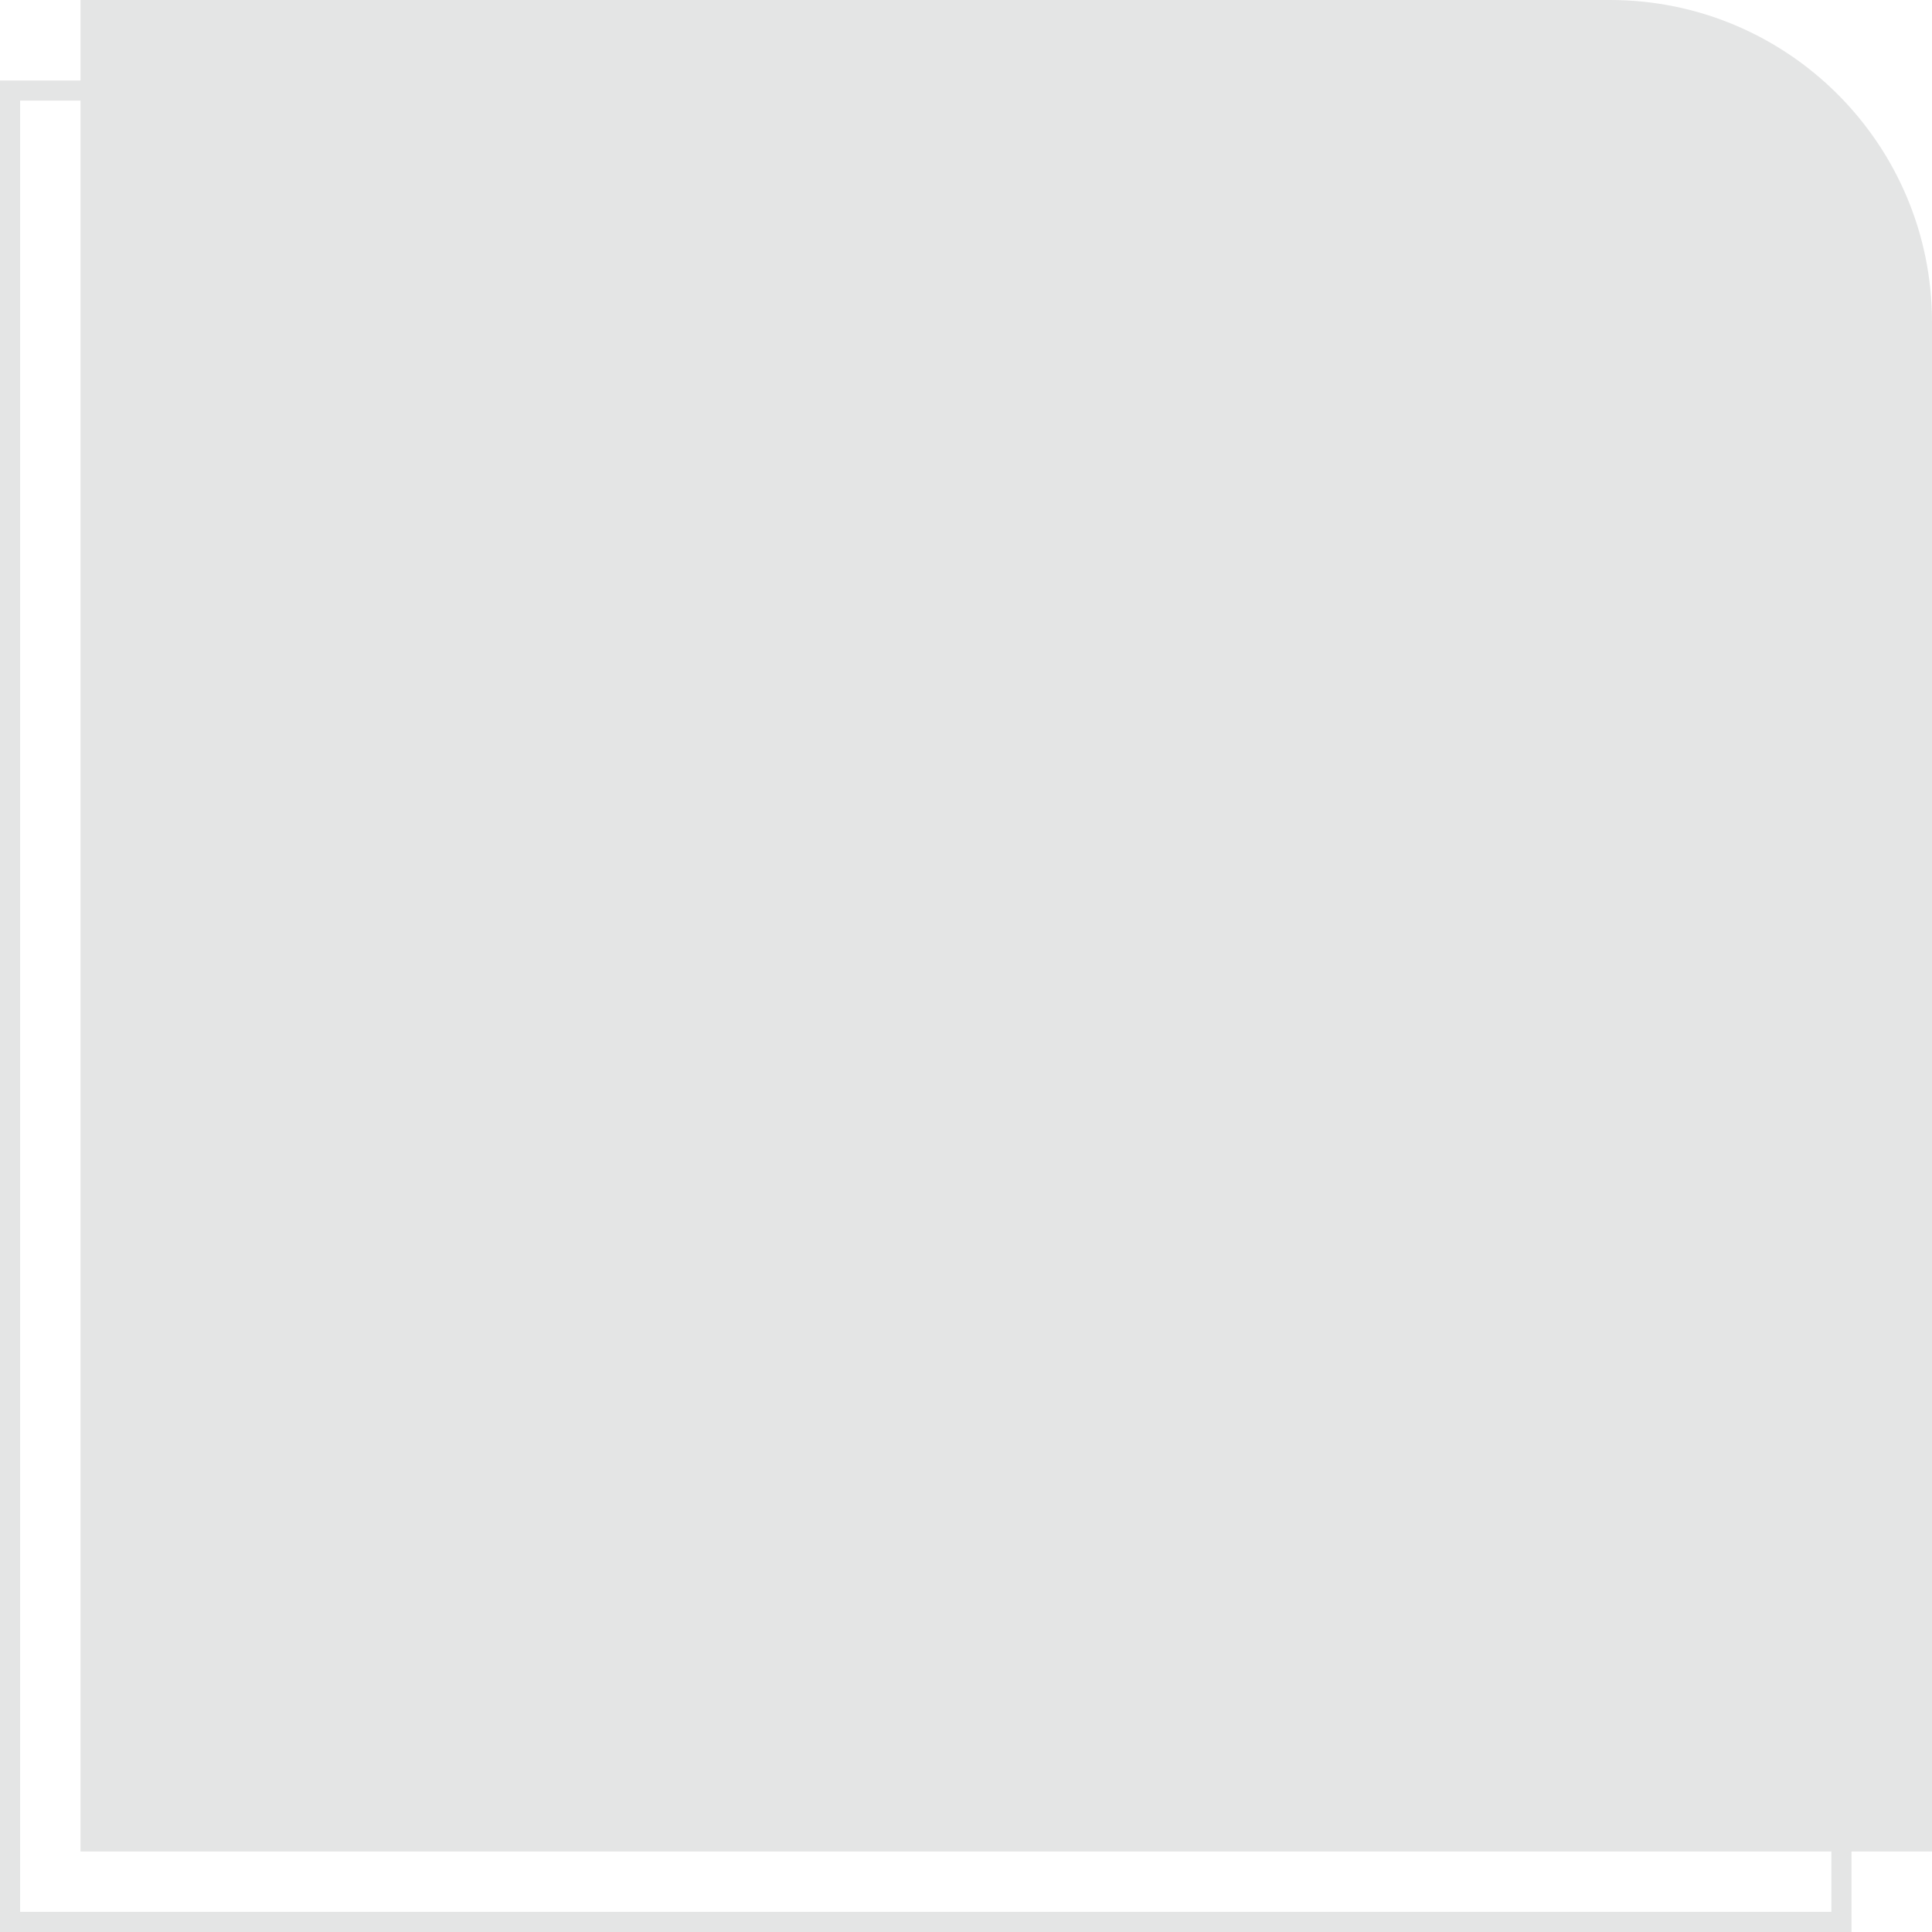
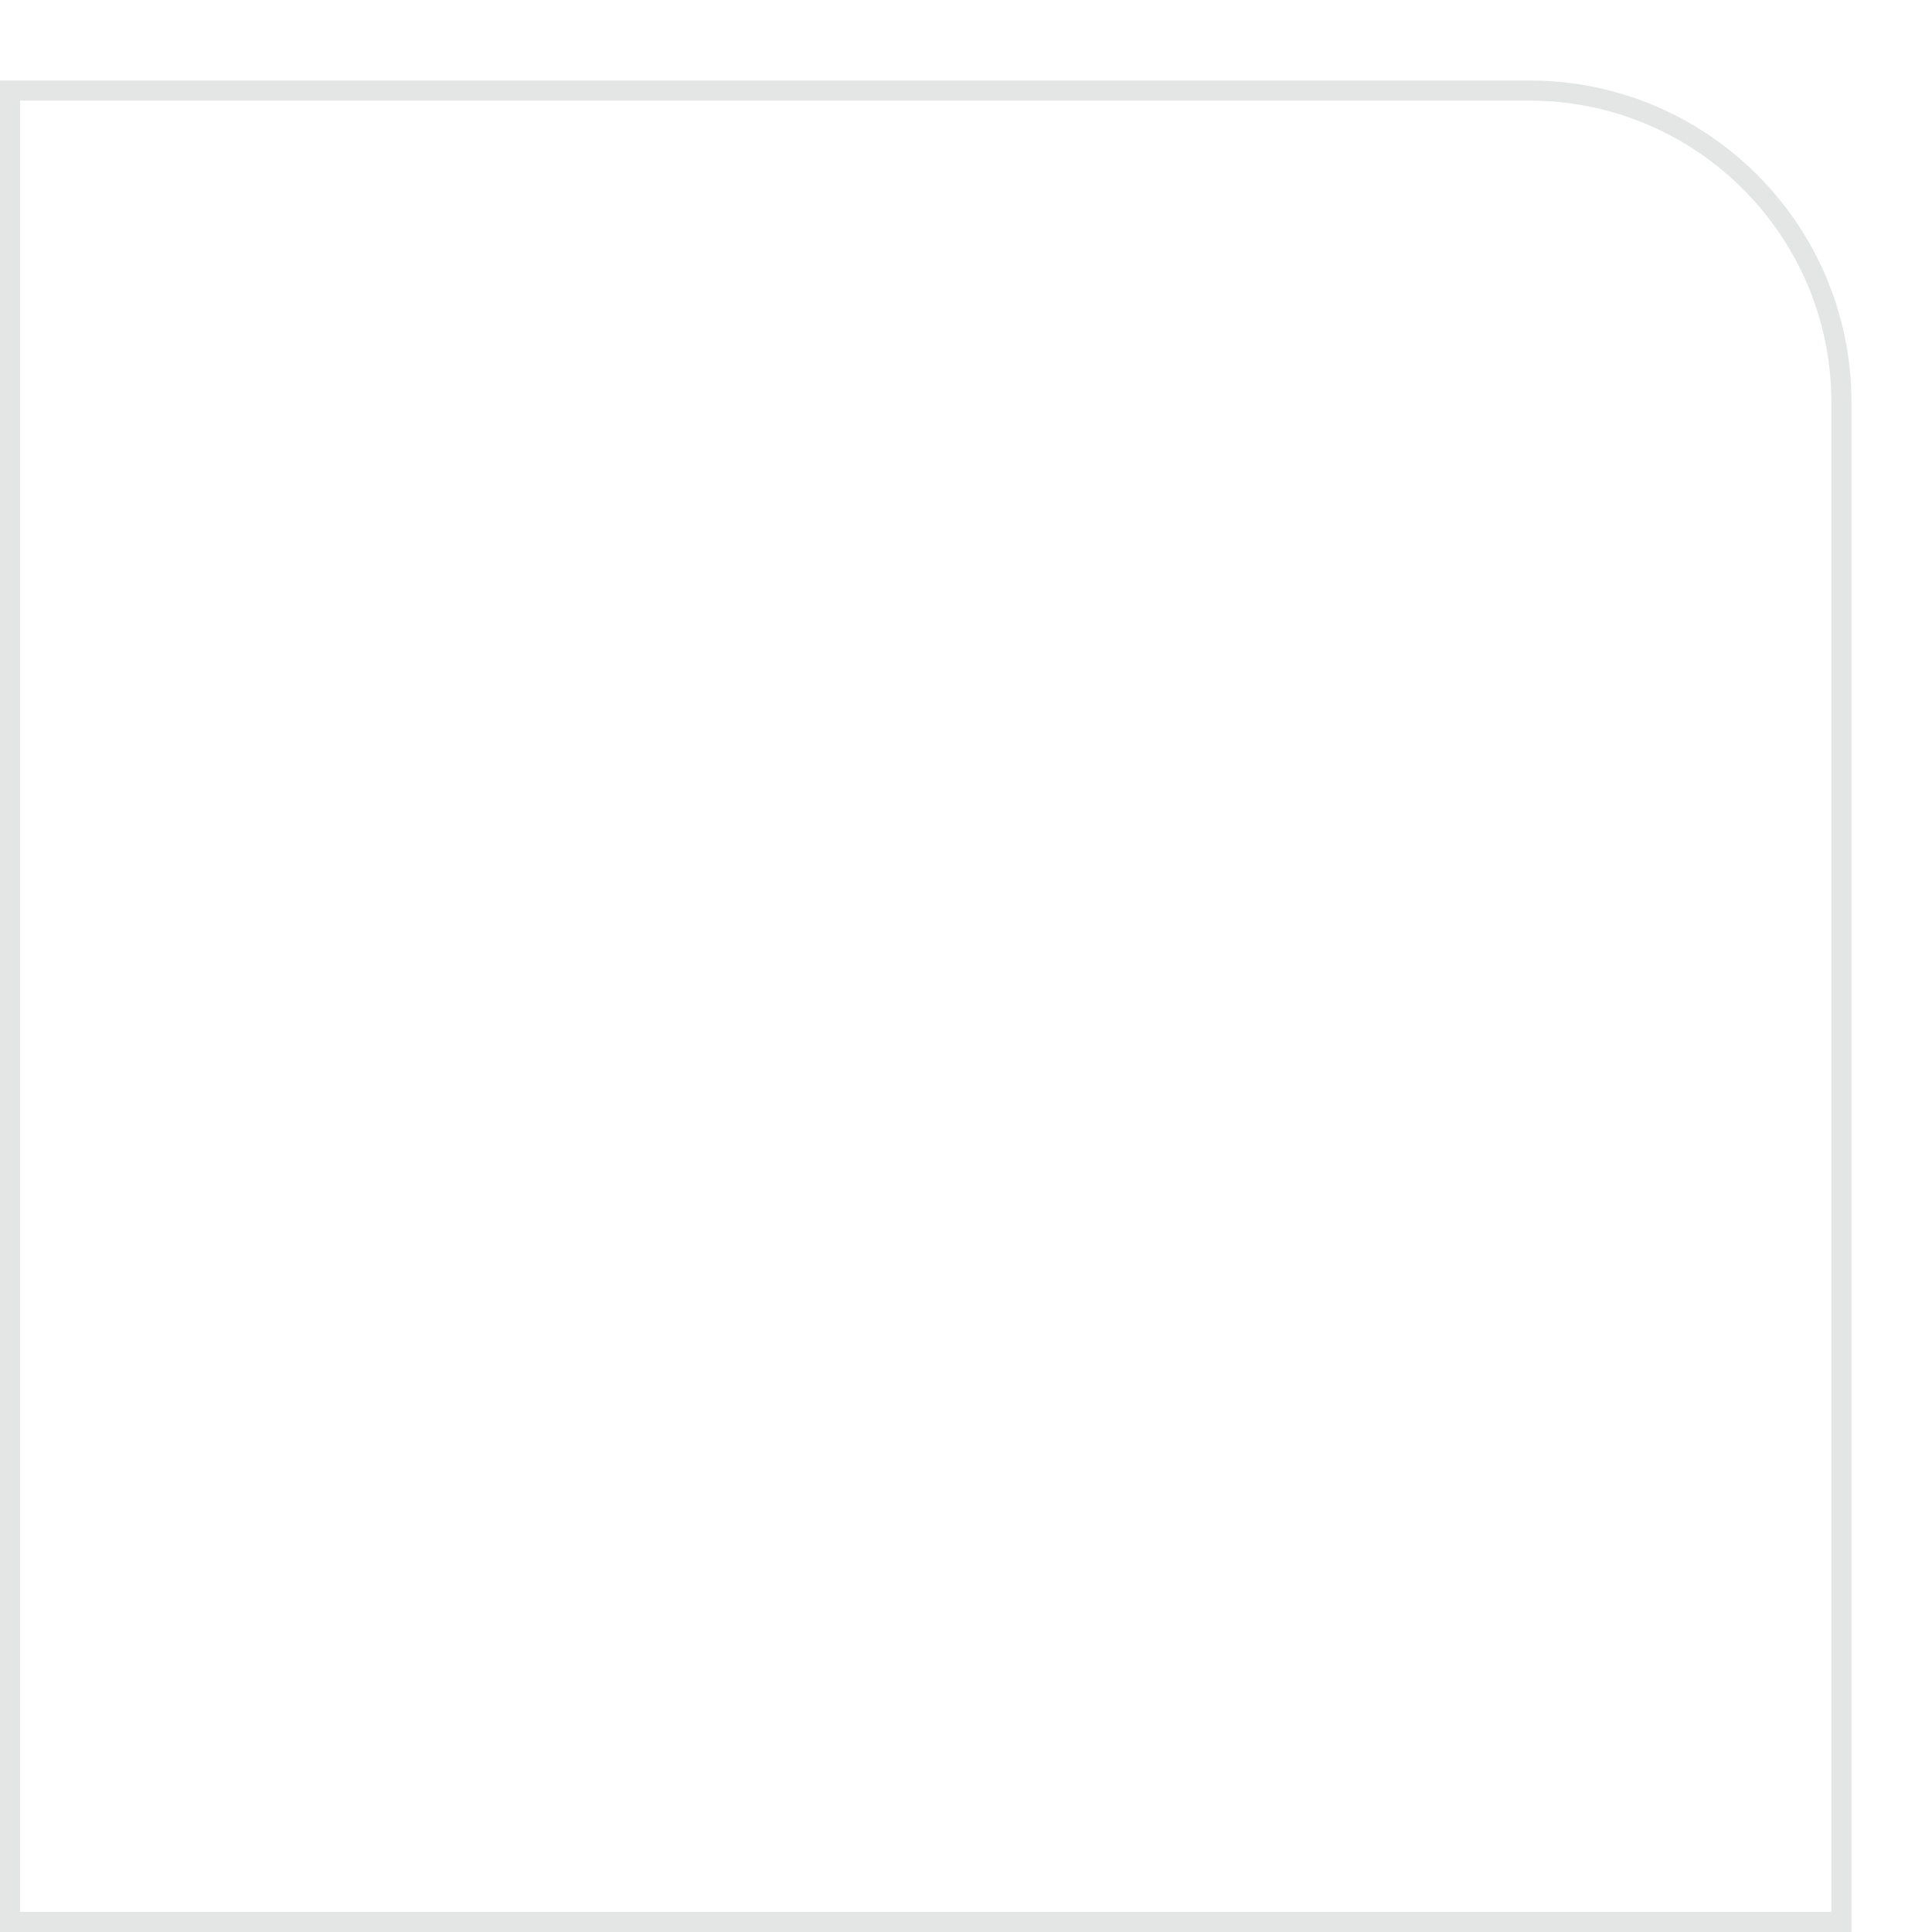
<svg xmlns="http://www.w3.org/2000/svg" width="96" height="96" viewBox="0 0 96 96" fill="none">
  <g clip-path="url(#clip0_3152_279677)">
    <path d="M0.5 4.5H76C84.56 4.5 91.5 11.44 91.5 20V95.5H0.5V4.5Z" stroke="#E4E5E5" />
-     <path d="M4 0H80C88.837 0 96 7.163 96 16V92H4V0Z" fill="#E4E5E5" />
  </g>
  <defs>
    <clipPath id="clip0_3152_279677">
      <rect width="96" height="96" fill="white" />
    </clipPath>
  </defs>
</svg>